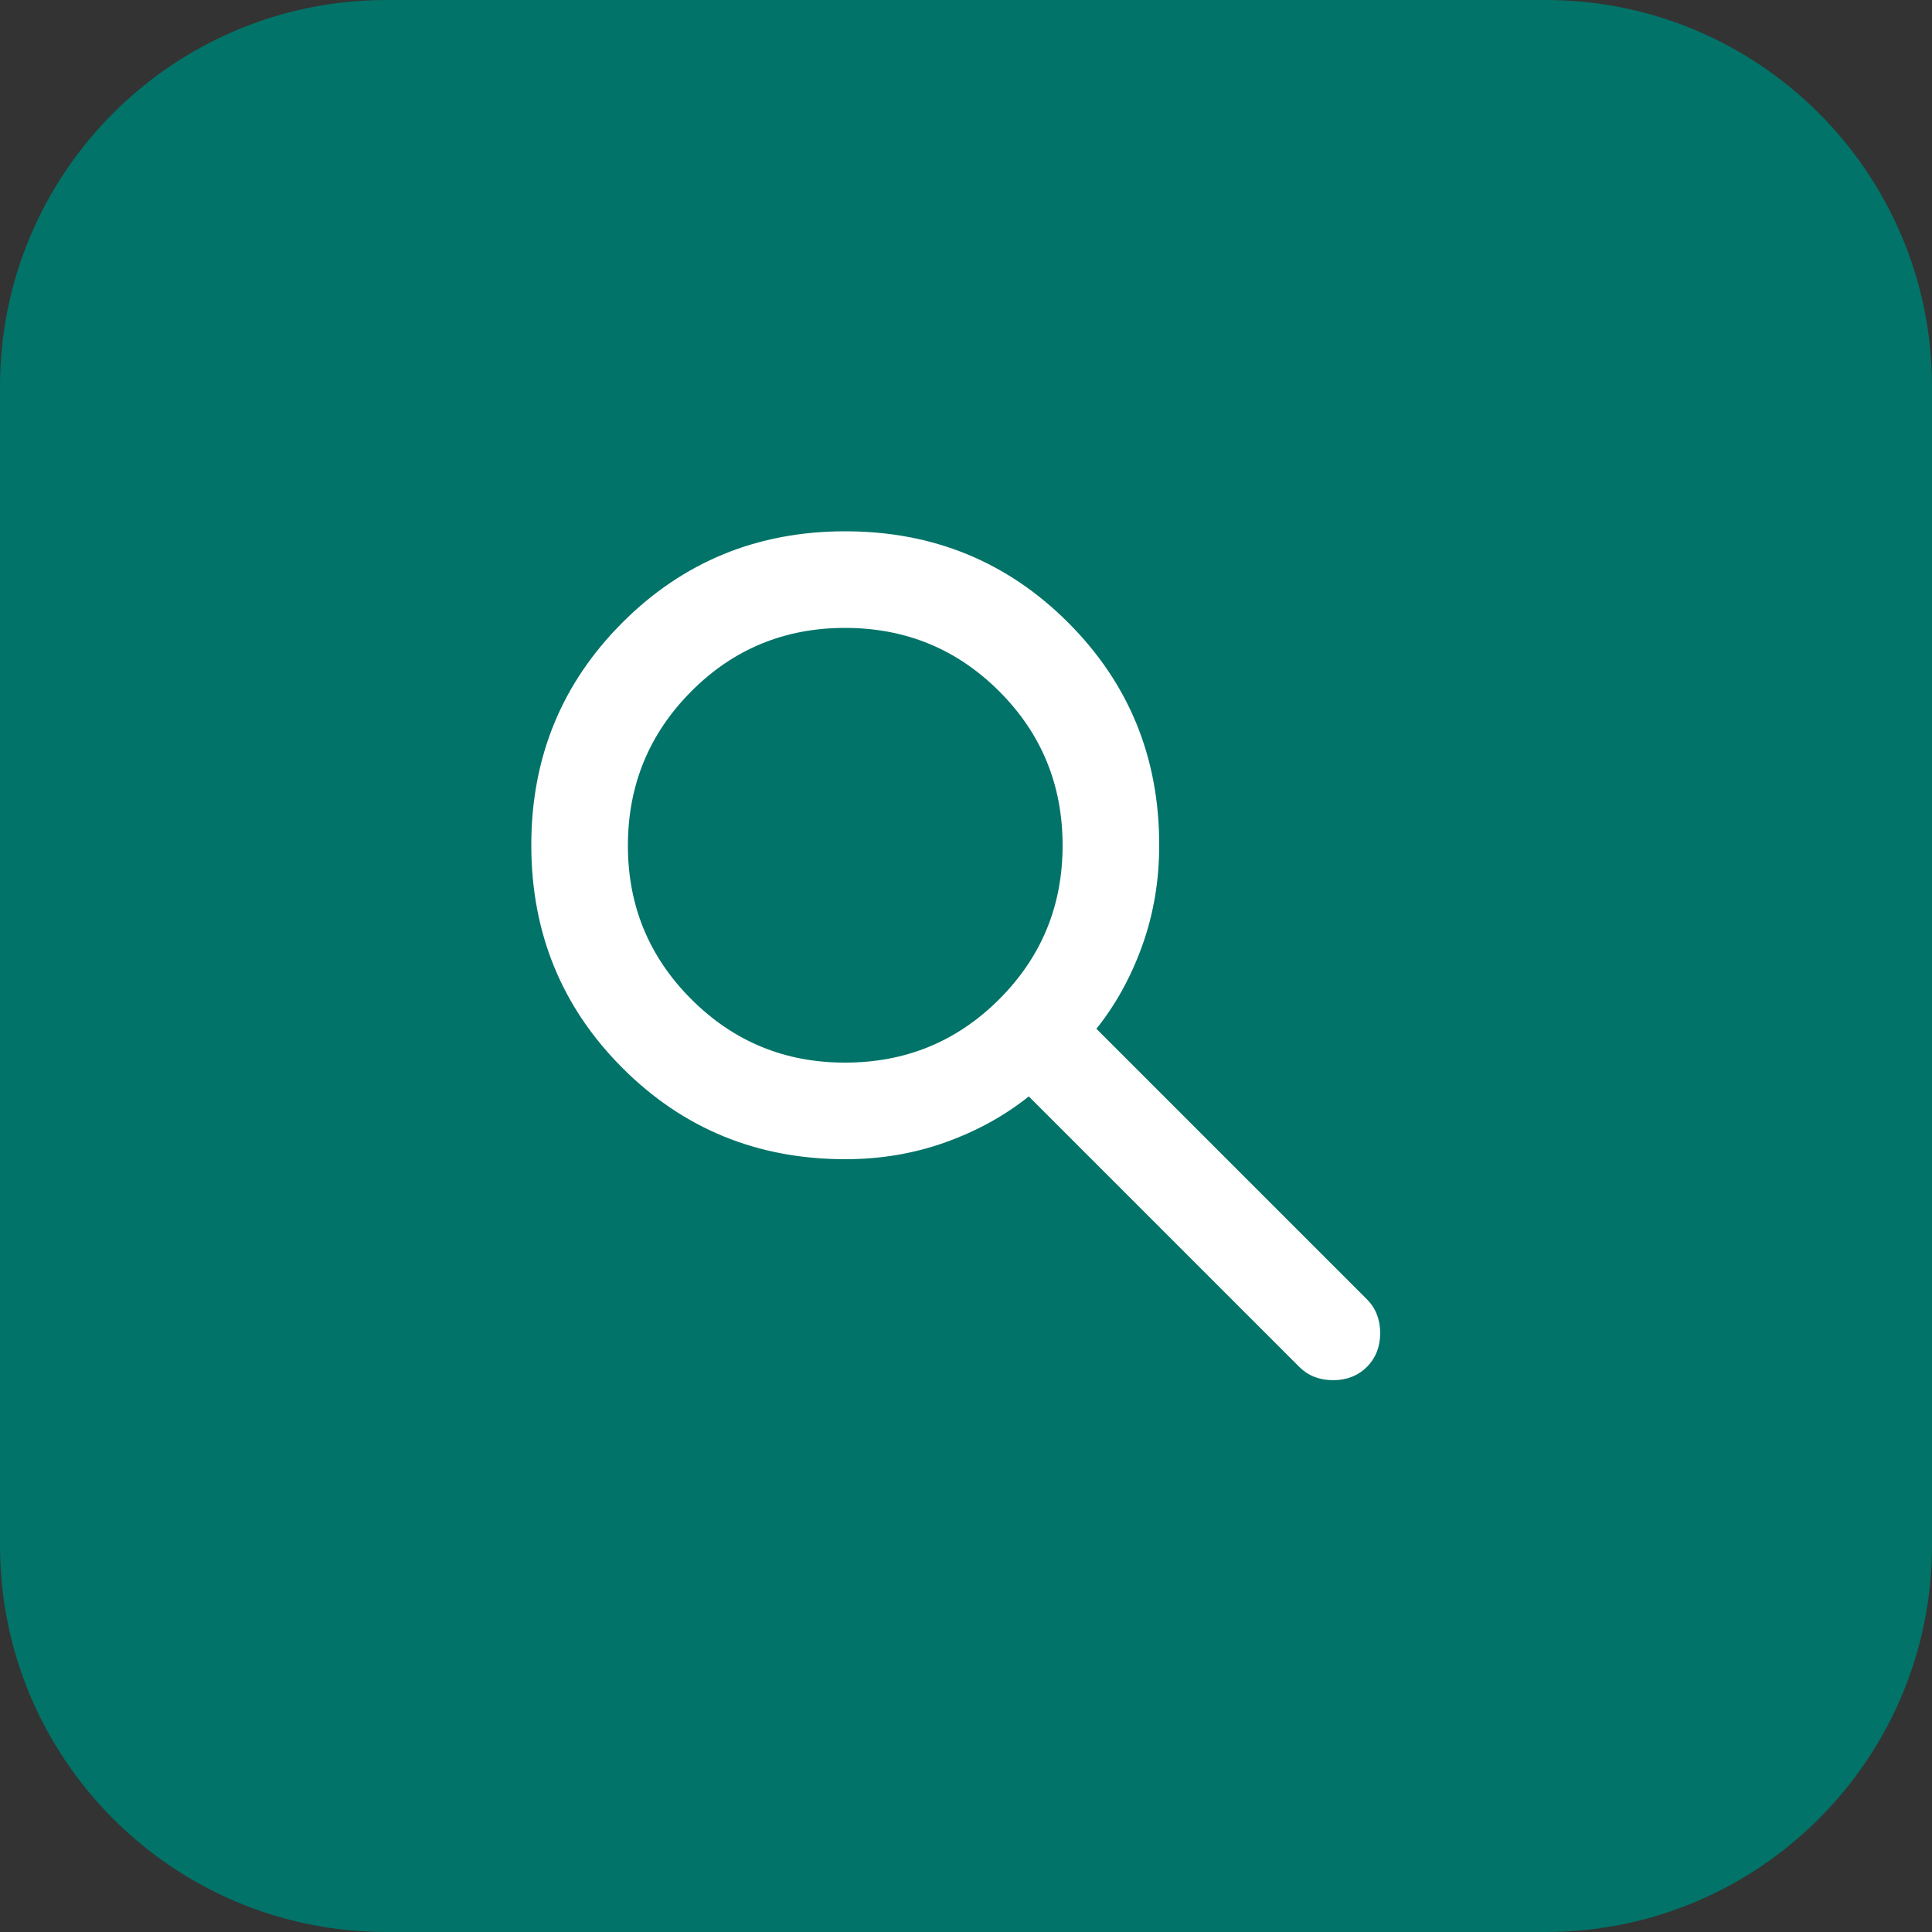
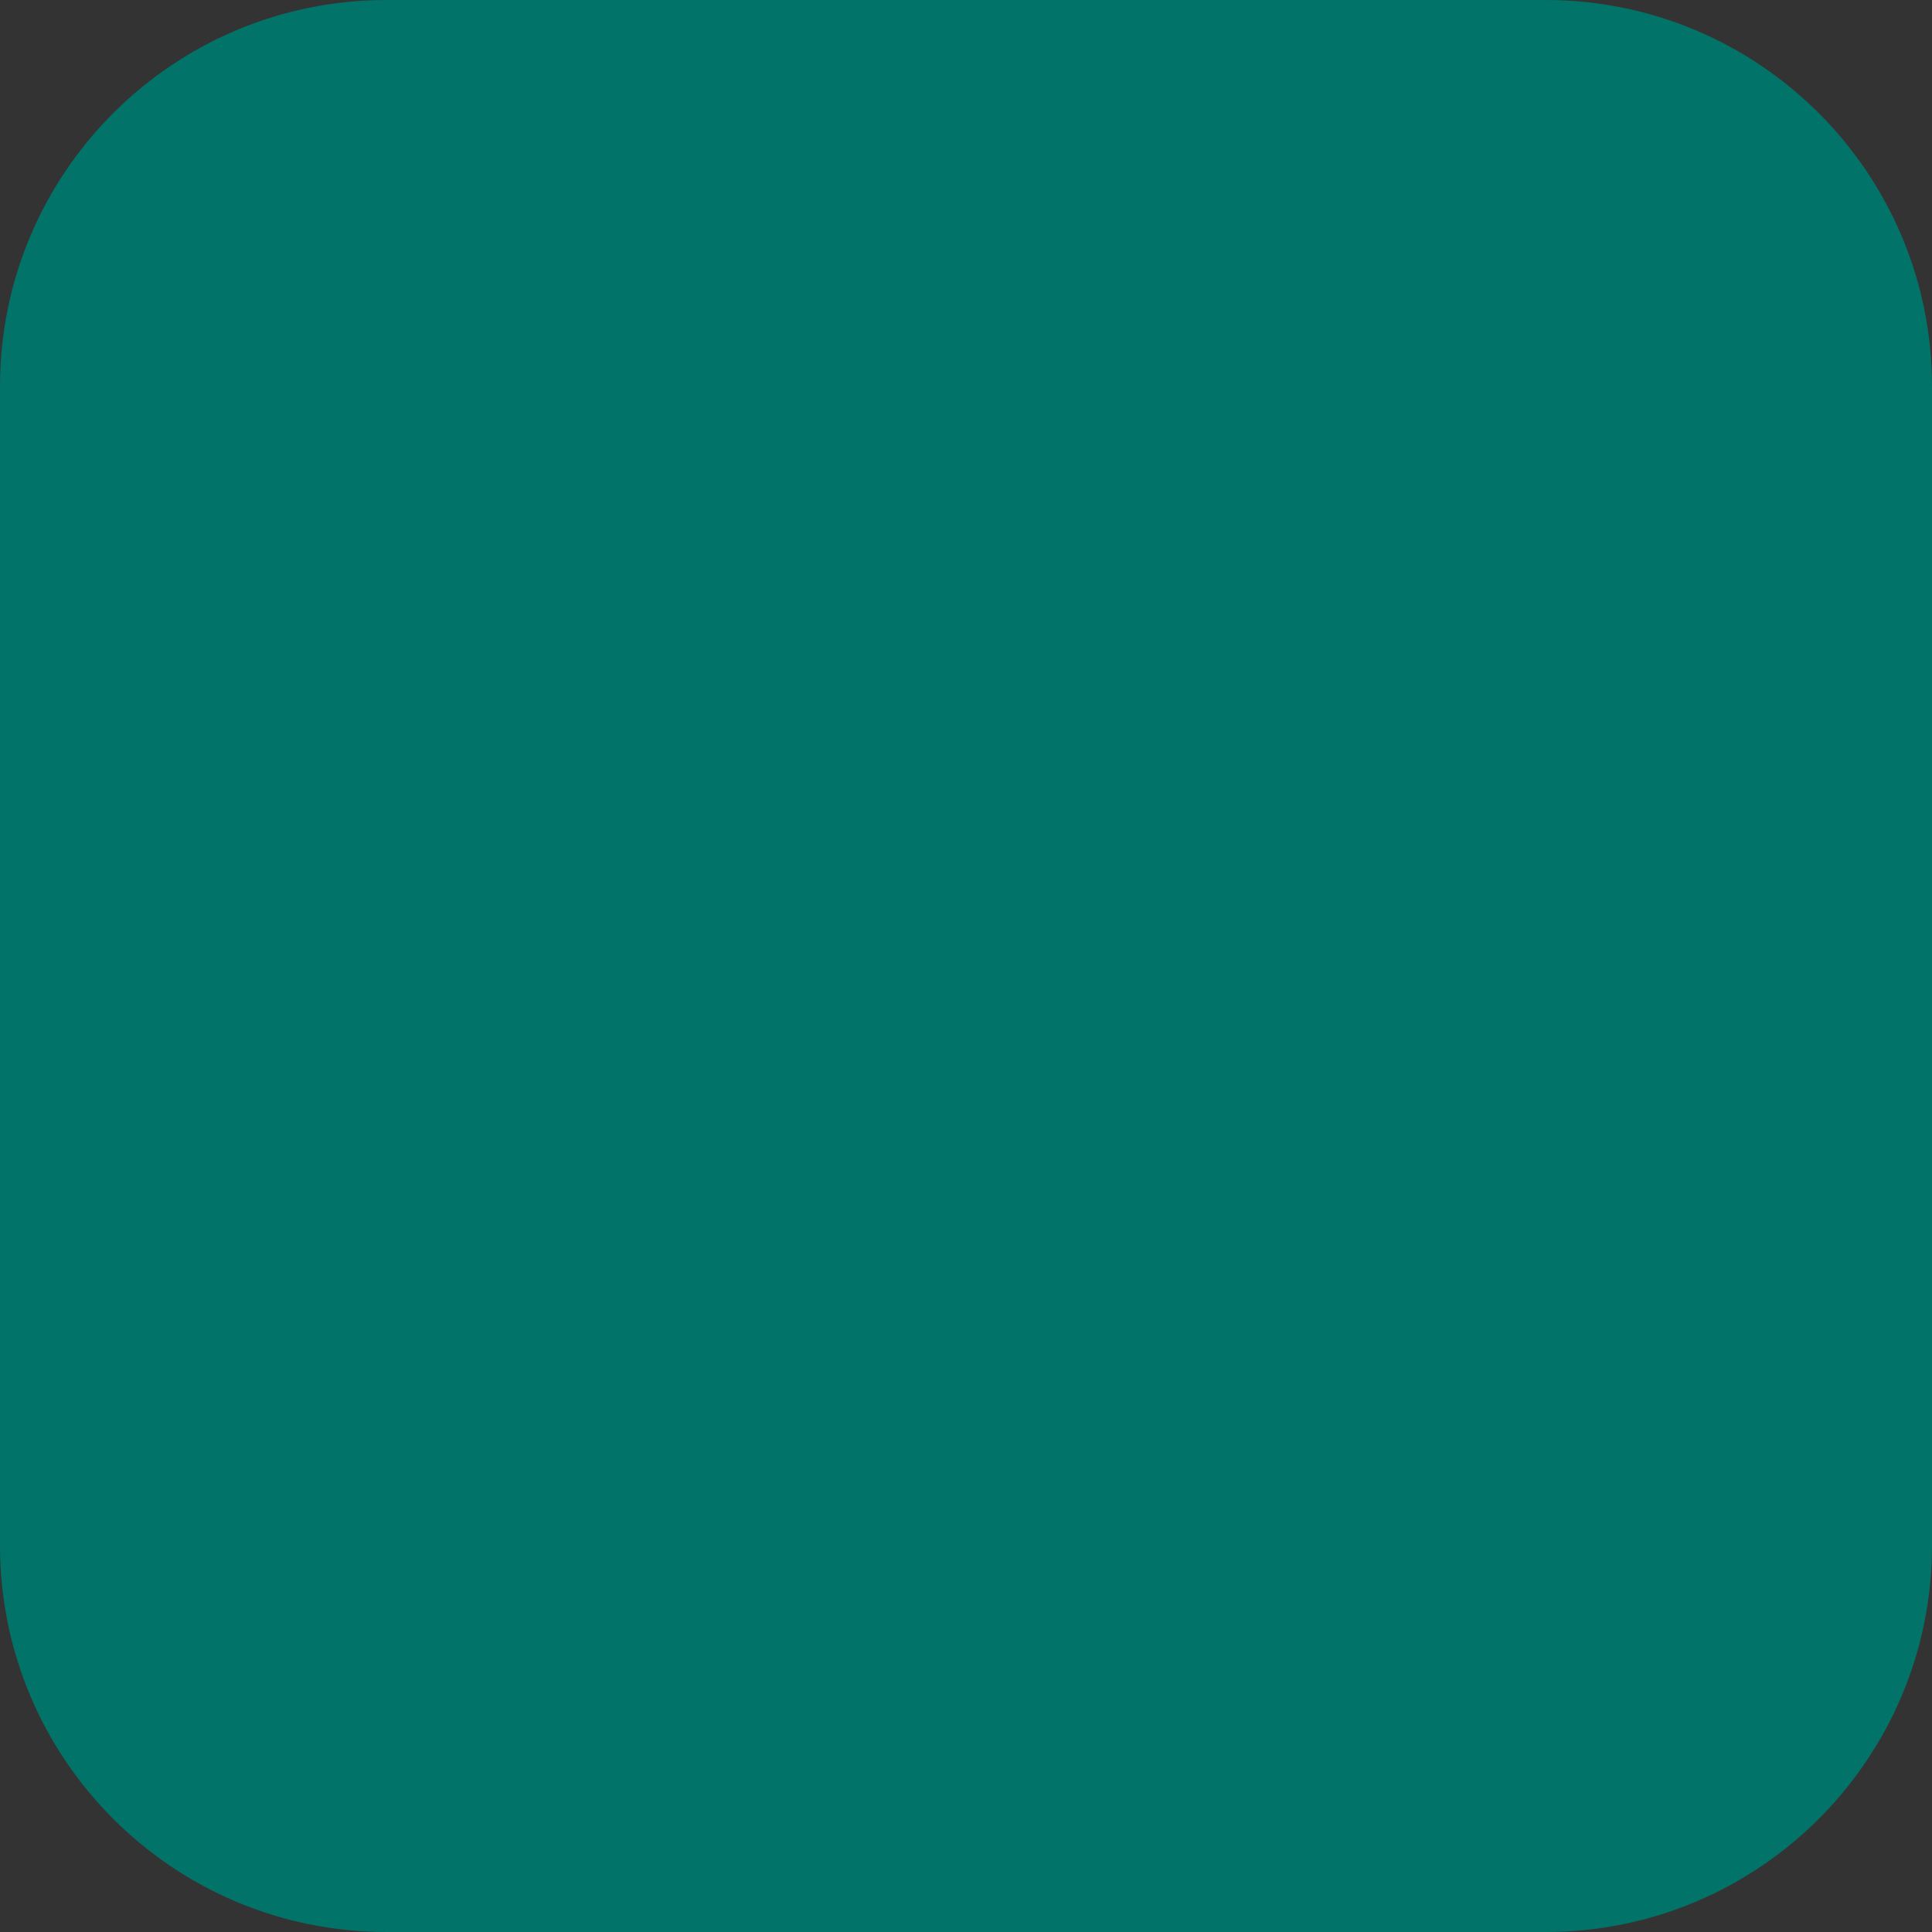
<svg xmlns="http://www.w3.org/2000/svg" width="40" height="40" viewBox="0 0 40 40" fill="none">
  <rect x="0" y="0" width="40" height="40" fill="#333333" stroke="none" />
-   <path d="M32 0C36.418 0 40 3.582 40 8V32C40 36.418 36.418 40 32 40H8C3.582 40 6.44277e-08 36.418 0 32V8C0 3.582 3.582 6.44256e-08 8 0H32Z" fill="#027368" />
-   <path d="M17.5 24C15.683 24 14.146 23.371 12.888 22.112C11.63 20.853 11.001 19.316 11 17.5C10.999 15.684 11.629 14.147 12.888 12.888C14.147 11.629 15.685 11 17.5 11C19.315 11 20.853 11.629 22.113 12.888C23.373 14.147 24.002 15.684 24 17.5C24 18.233 23.883 18.925 23.65 19.575C23.417 20.225 23.1 20.8 22.7 21.3L28.3 26.9C28.483 27.083 28.575 27.317 28.575 27.6C28.575 27.883 28.483 28.117 28.3 28.3C28.117 28.483 27.883 28.575 27.6 28.575C27.317 28.575 27.083 28.483 26.9 28.3L21.3 22.7C20.8 23.1 20.225 23.417 19.575 23.65C18.925 23.883 18.233 24 17.5 24ZM17.5 22C18.75 22 19.813 21.563 20.688 20.688C21.563 19.813 22.001 18.751 22 17.5C21.999 16.249 21.562 15.187 20.688 14.313C19.814 13.439 18.751 13.001 17.5 13C16.249 12.999 15.186 13.436 14.313 14.313C13.44 15.19 13.002 16.252 13 17.5C12.998 18.748 13.436 19.811 14.313 20.688C15.19 21.565 16.253 22.003 17.5 22Z" fill="white" />
+   <path d="M32 0C36.418 0 40 3.582 40 8V32C40 36.418 36.418 40 32 40H8C3.582 40 6.44277e-08 36.418 0 32V8C0 3.582 3.582 6.44256e-08 8 0Z" fill="#027368" />
</svg>